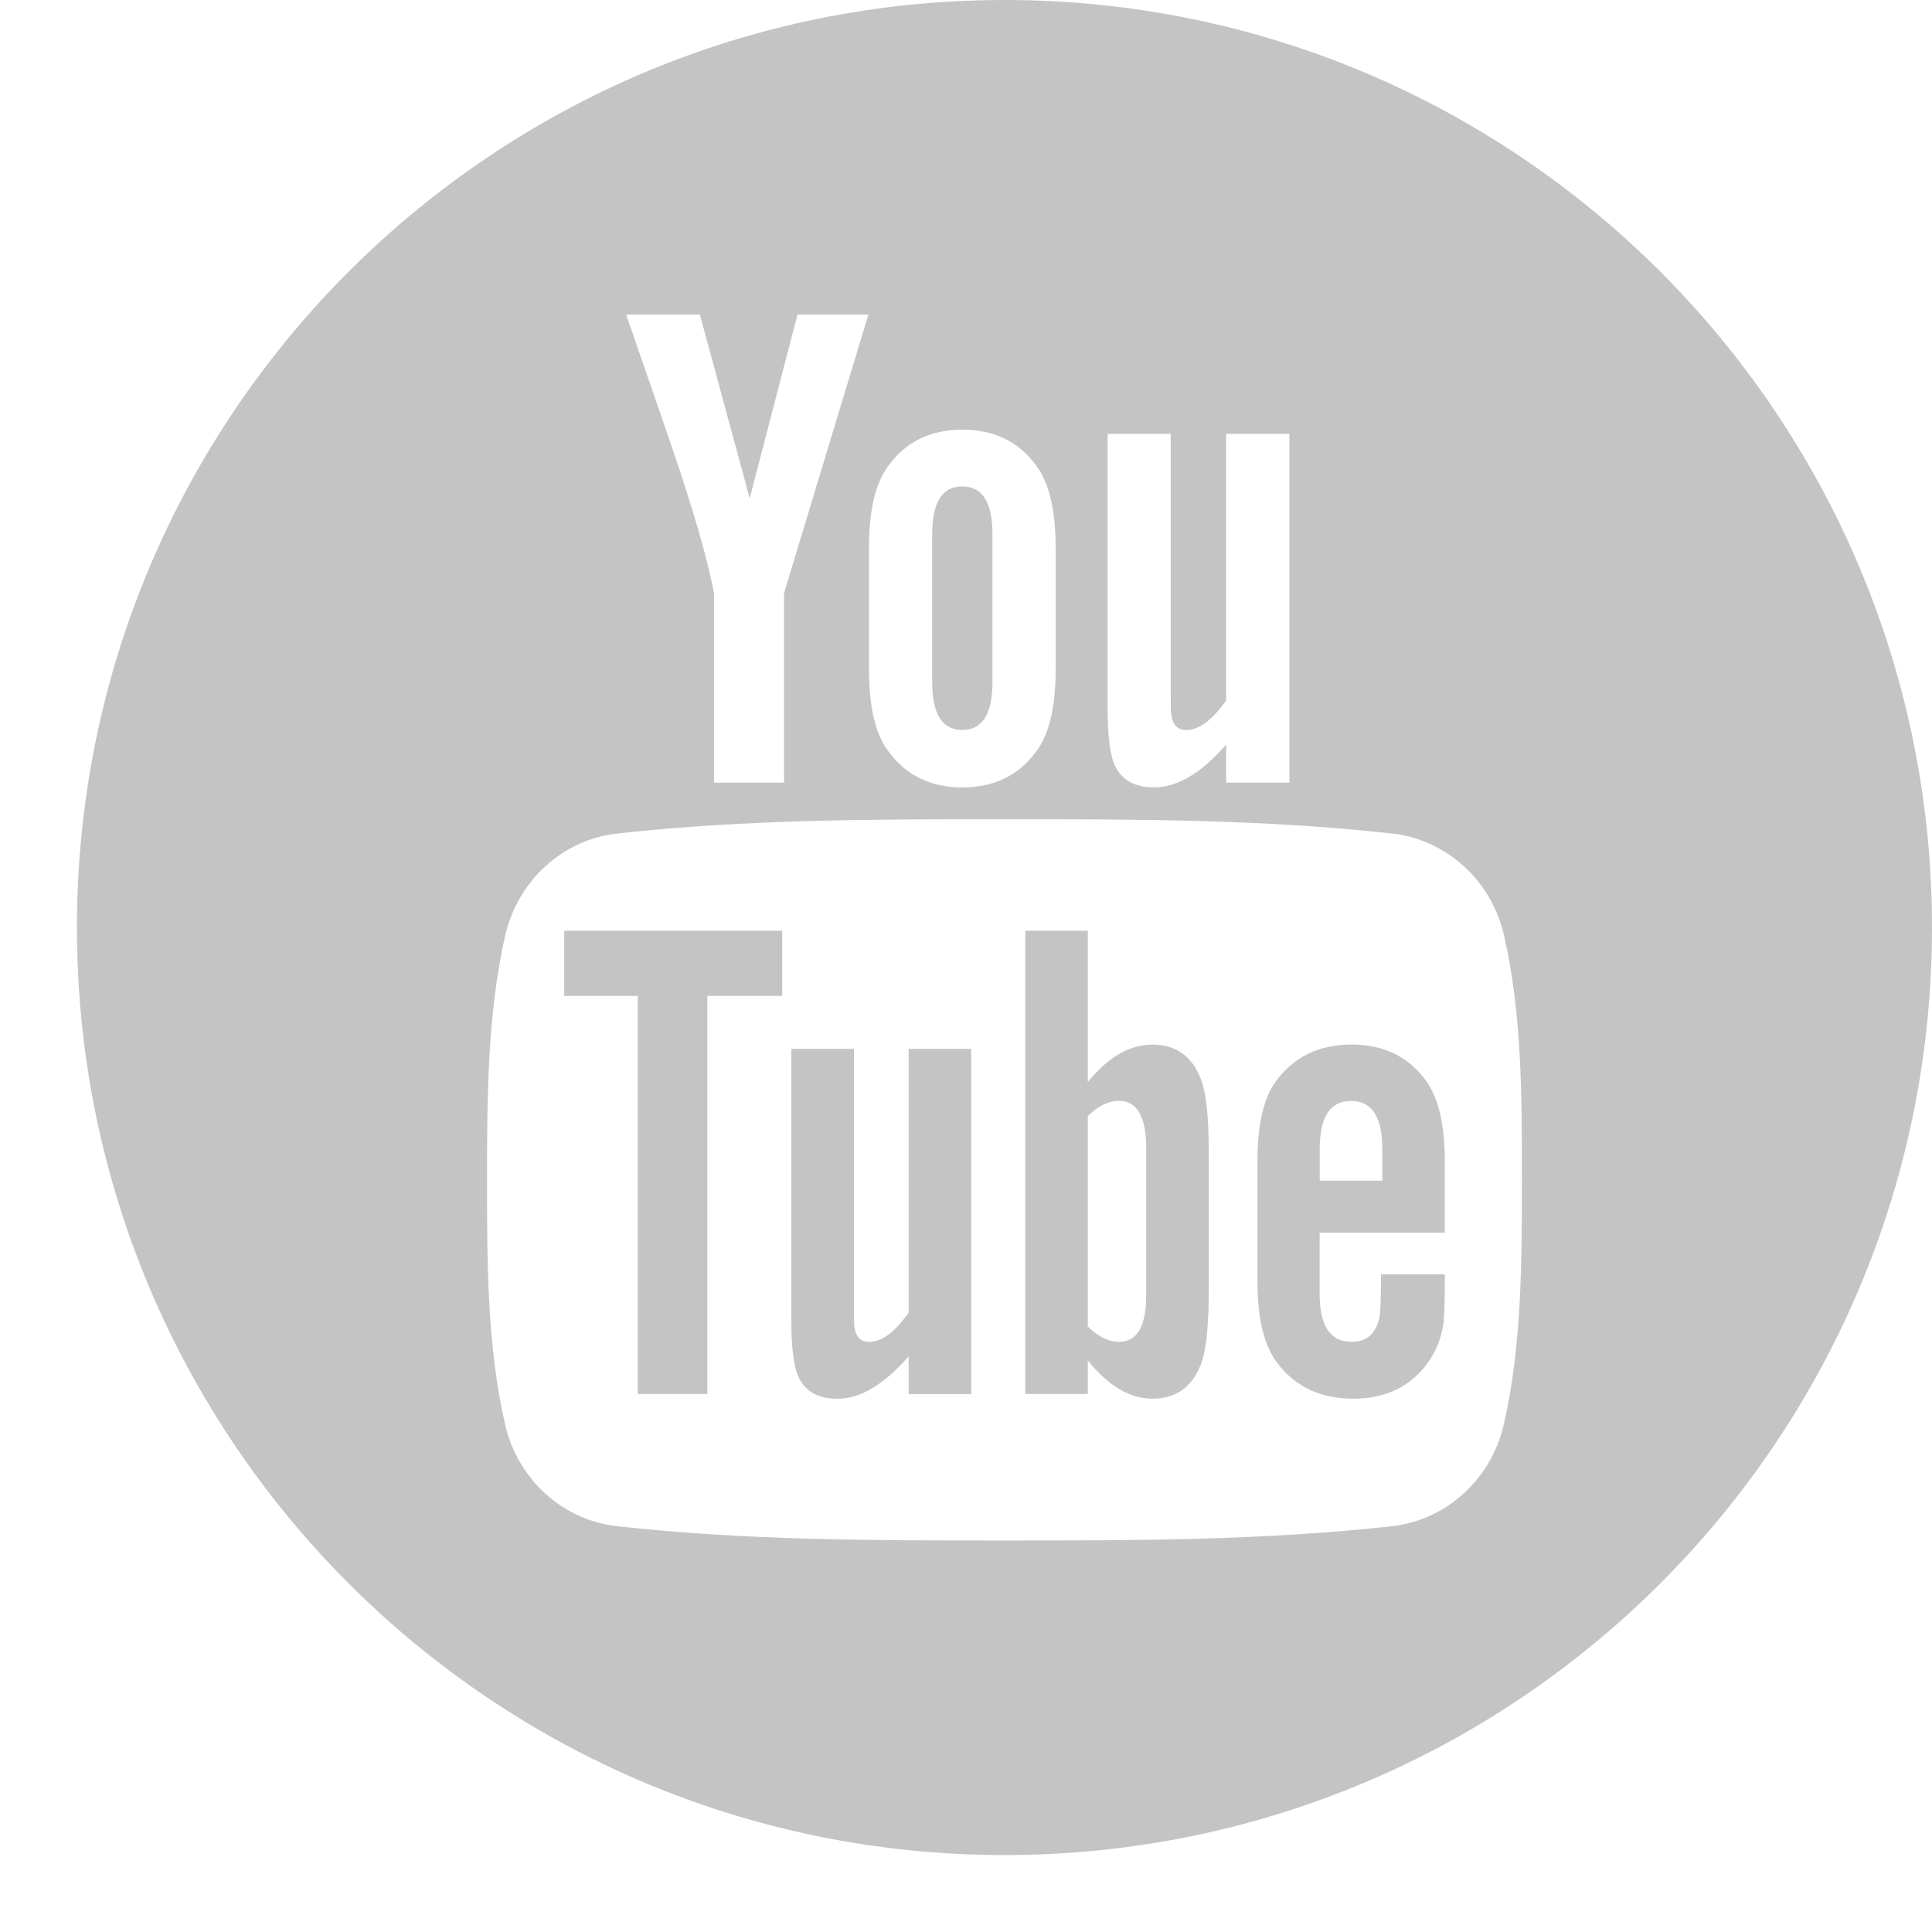
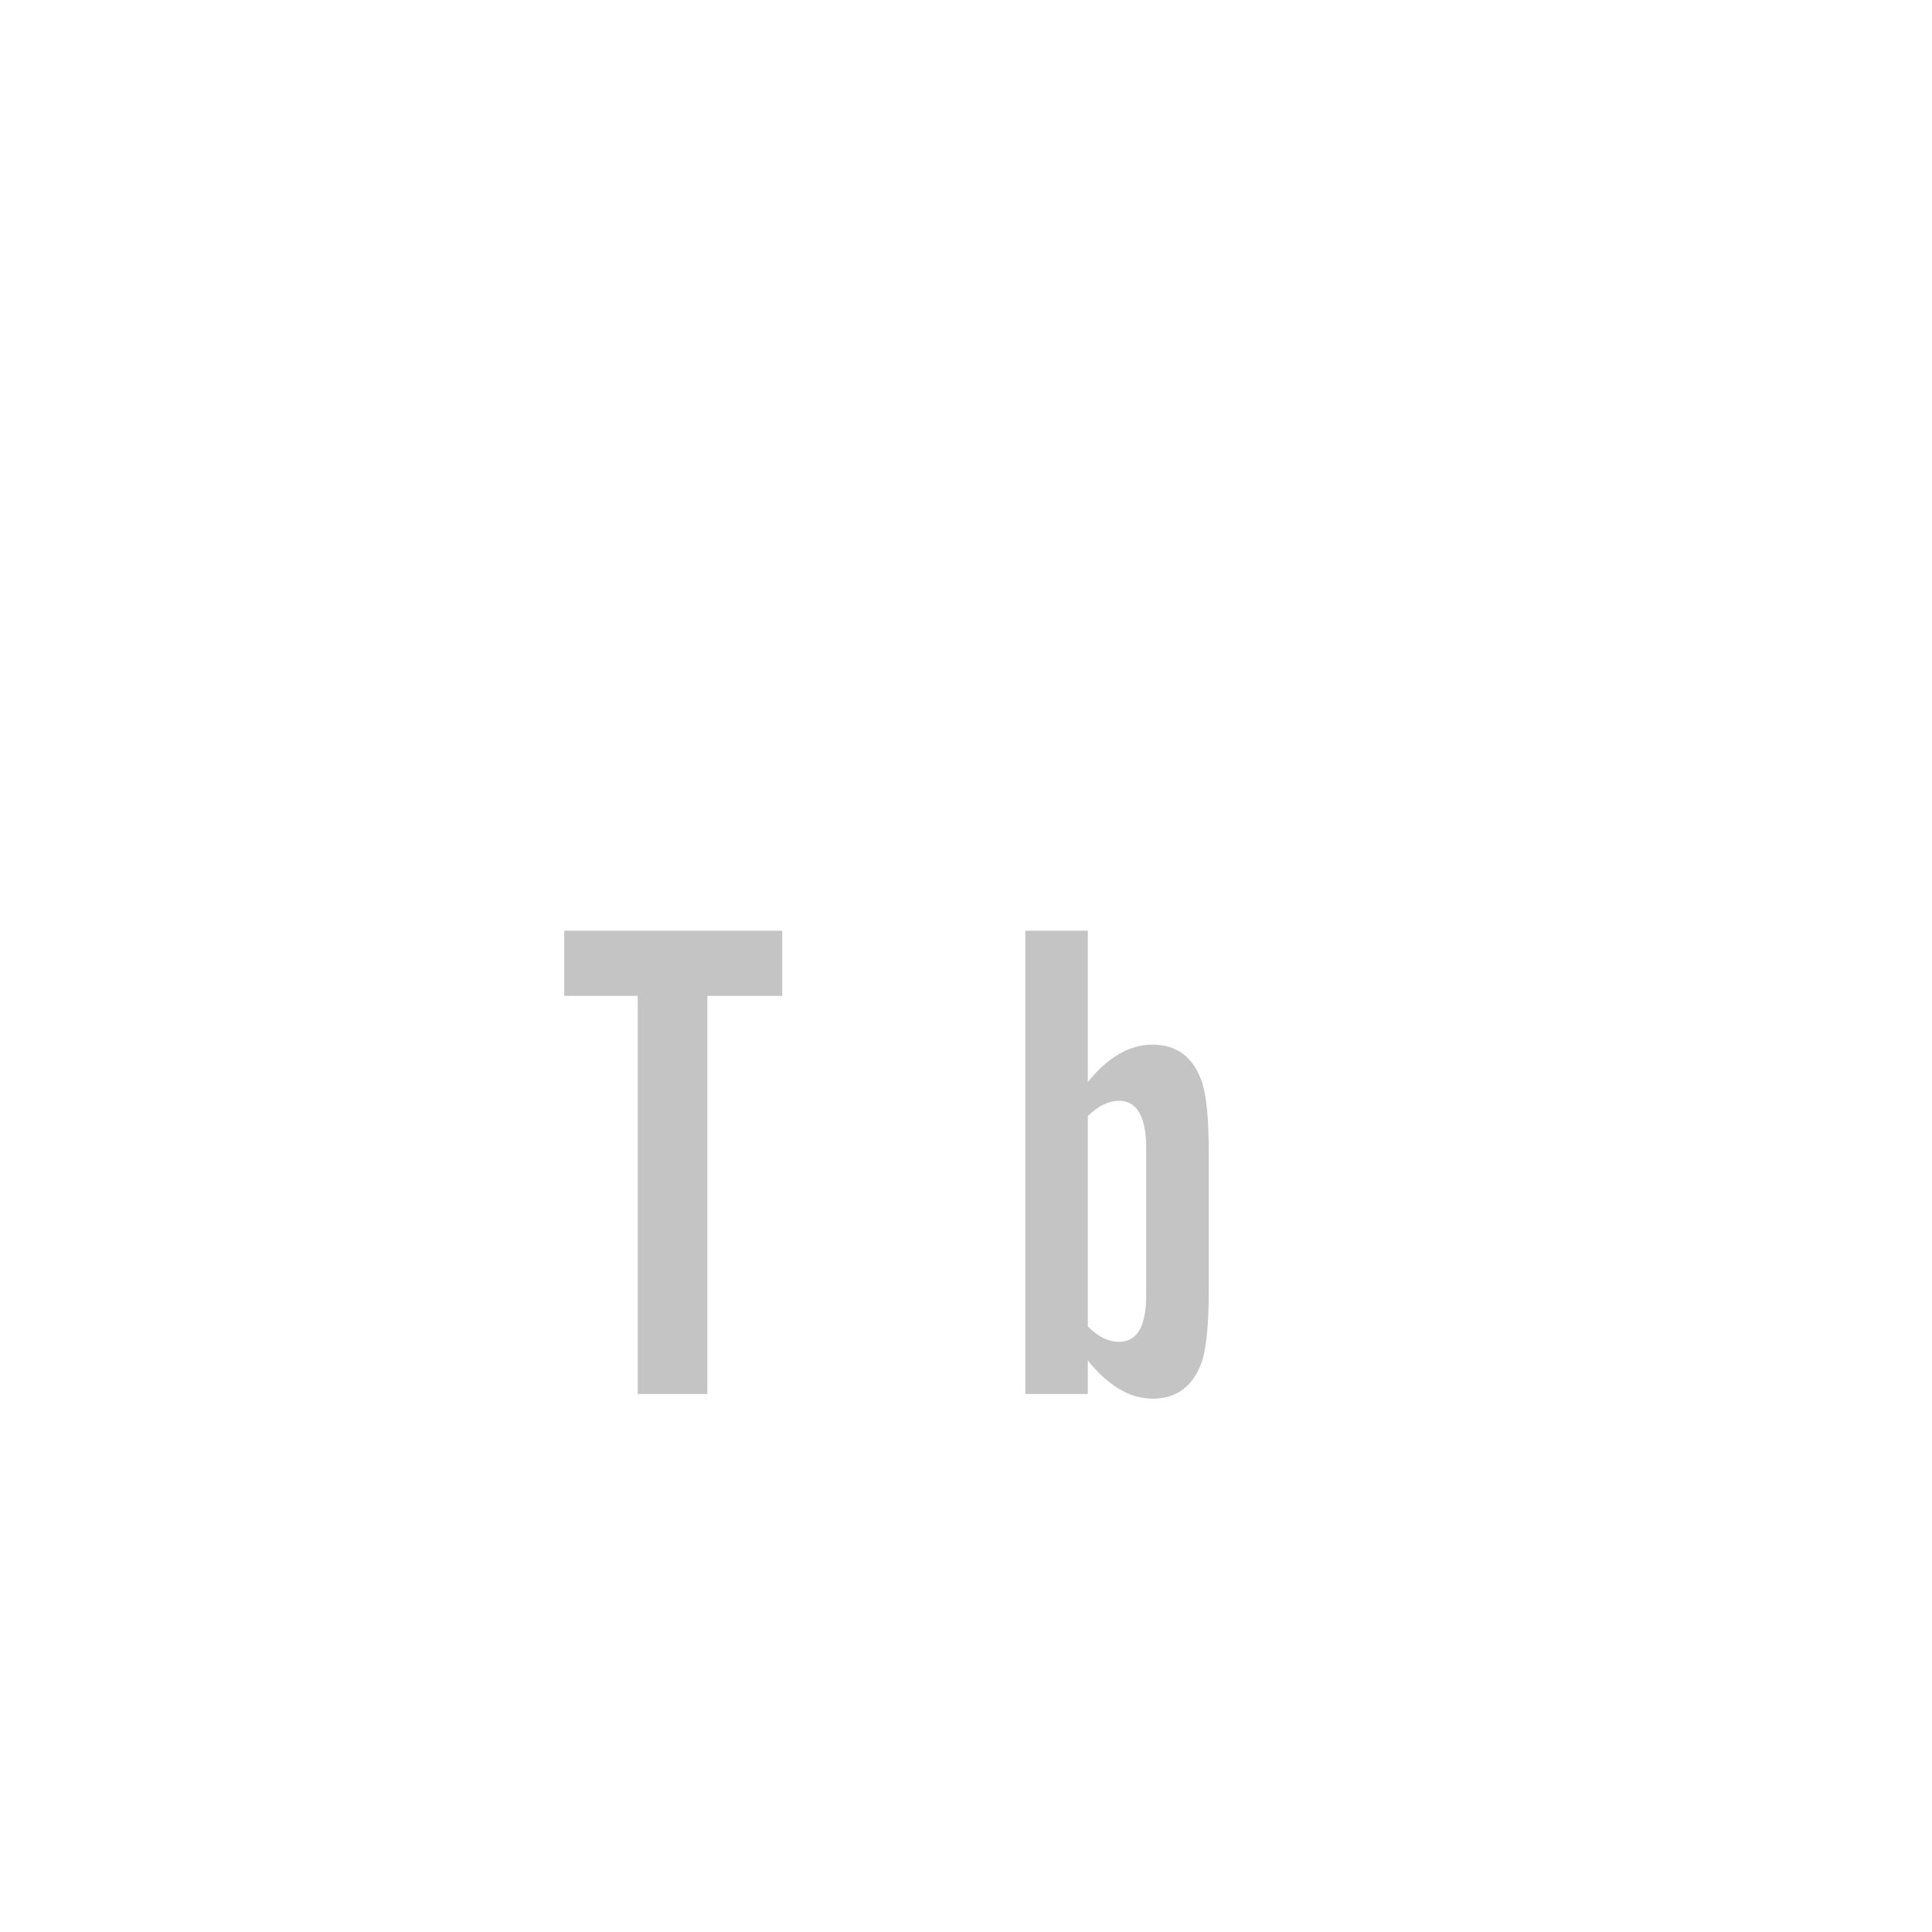
<svg xmlns="http://www.w3.org/2000/svg" width="23" height="23" viewBox="0 0 23 23" fill="none">
  <g clip-path="url(#clip0)">
    <path d="M6.717 11.856H7.592V16.595H8.421V11.856H9.312V11.08H6.717V11.856Z" fill="#C4C4C4" />
    <path d="M13.72 12.436C13.446 12.436 13.191 12.585 12.95 12.881V11.08H12.206V16.595H12.95V16.197C13.2 16.504 13.455 16.651 13.72 16.651C14.016 16.651 14.215 16.495 14.315 16.19C14.365 16.015 14.39 15.742 14.39 15.362V13.726C14.39 13.336 14.365 13.065 14.315 12.9C14.216 12.591 14.016 12.436 13.72 12.436ZM13.645 15.42C13.645 15.791 13.537 15.974 13.322 15.974C13.199 15.974 13.075 15.916 12.95 15.791V13.287C13.075 13.164 13.199 13.105 13.322 13.105C13.536 13.105 13.645 13.296 13.645 13.666V15.42Z" fill="#C4C4C4" />
-     <path d="M10.817 15.627C10.652 15.86 10.496 15.975 10.347 15.975C10.247 15.975 10.19 15.916 10.172 15.801C10.166 15.777 10.166 15.686 10.166 15.511V12.486H9.421V15.735C9.421 16.025 9.446 16.221 9.487 16.346C9.561 16.554 9.727 16.652 9.966 16.652C10.24 16.652 10.521 16.487 10.817 16.147V16.596H11.562V12.486H10.817V15.627Z" fill="#C4C4C4" />
-     <path d="M11.456 8.69C11.698 8.69 11.815 8.497 11.815 8.113V6.367C11.815 5.982 11.698 5.791 11.456 5.791C11.213 5.791 11.097 5.983 11.097 6.367V8.113C11.097 8.498 11.213 8.69 11.456 8.69Z" fill="#C4C4C4" />
-     <path d="M11.958 0C5.86 0 0.916 4.944 0.916 11.042C0.916 17.141 5.86 22.084 11.958 22.084C18.057 22.084 23 17.141 23 11.042C23 4.944 18.057 0 11.958 0ZM13.186 5.165H13.937V8.222C13.937 8.398 13.937 8.49 13.946 8.514C13.962 8.631 14.021 8.691 14.122 8.691C14.273 8.691 14.431 8.574 14.597 8.338V5.165H15.35V9.317H14.597V8.864C14.298 9.208 14.012 9.374 13.738 9.374C13.496 9.374 13.328 9.276 13.253 9.066C13.211 8.94 13.186 8.741 13.186 8.448V5.165ZM10.345 6.519C10.345 6.075 10.42 5.75 10.58 5.54C10.788 5.256 11.081 5.115 11.456 5.115C11.833 5.115 12.126 5.256 12.334 5.54C12.492 5.75 12.567 6.075 12.567 6.519V7.973C12.567 8.414 12.492 8.742 12.334 8.949C12.126 9.232 11.833 9.374 11.456 9.374C11.081 9.374 10.788 9.232 10.58 8.949C10.42 8.742 10.345 8.414 10.345 7.973V6.519ZM8.332 3.745L8.925 5.933L9.494 3.745H10.338L9.334 7.06V9.317H8.5V7.06C8.424 6.661 8.257 6.075 7.99 5.298C7.814 4.78 7.631 4.262 7.455 3.745H8.332ZM17.902 16.958C17.752 17.613 17.216 18.097 16.571 18.169C15.043 18.339 13.497 18.34 11.957 18.339C10.418 18.34 8.872 18.339 7.344 18.169C6.699 18.097 6.163 17.613 6.013 16.958C5.798 16.025 5.798 15.007 5.798 14.046C5.798 13.085 5.801 12.067 6.015 11.134C6.166 10.479 6.702 9.995 7.347 9.923C8.874 9.753 10.421 9.752 11.96 9.753C13.499 9.752 15.046 9.753 16.573 9.923C17.218 9.995 17.754 10.479 17.905 11.134C18.12 12.067 18.118 13.085 18.118 14.046C18.118 15.007 18.117 16.025 17.902 16.958Z" fill="#C4C4C4" />
-     <path d="M16.091 12.435C15.71 12.435 15.415 12.575 15.2 12.857C15.042 13.065 14.97 13.386 14.97 13.825V15.264C14.97 15.701 15.05 16.024 15.209 16.23C15.424 16.511 15.72 16.651 16.11 16.651C16.499 16.651 16.804 16.504 17.01 16.206C17.1 16.074 17.159 15.924 17.184 15.759C17.191 15.685 17.2 15.52 17.2 15.28V15.171H16.441C16.441 15.47 16.431 15.635 16.424 15.676C16.382 15.875 16.275 15.974 16.091 15.974C15.836 15.974 15.71 15.784 15.71 15.404V14.675H17.2V13.824C17.2 13.385 17.125 13.064 16.969 12.856C16.761 12.576 16.465 12.435 16.091 12.435ZM16.456 14.056H15.711V13.676C15.711 13.296 15.836 13.106 16.085 13.106C16.331 13.106 16.456 13.296 16.456 13.676V14.056Z" fill="#C4C4C4" />
  </g>
  <defs>
    <clipPath id="clip0">
      <rect width="22.084" height="22.084" fill="white" transform="translate(0.916)" />
    </clipPath>
  </defs>
</svg>